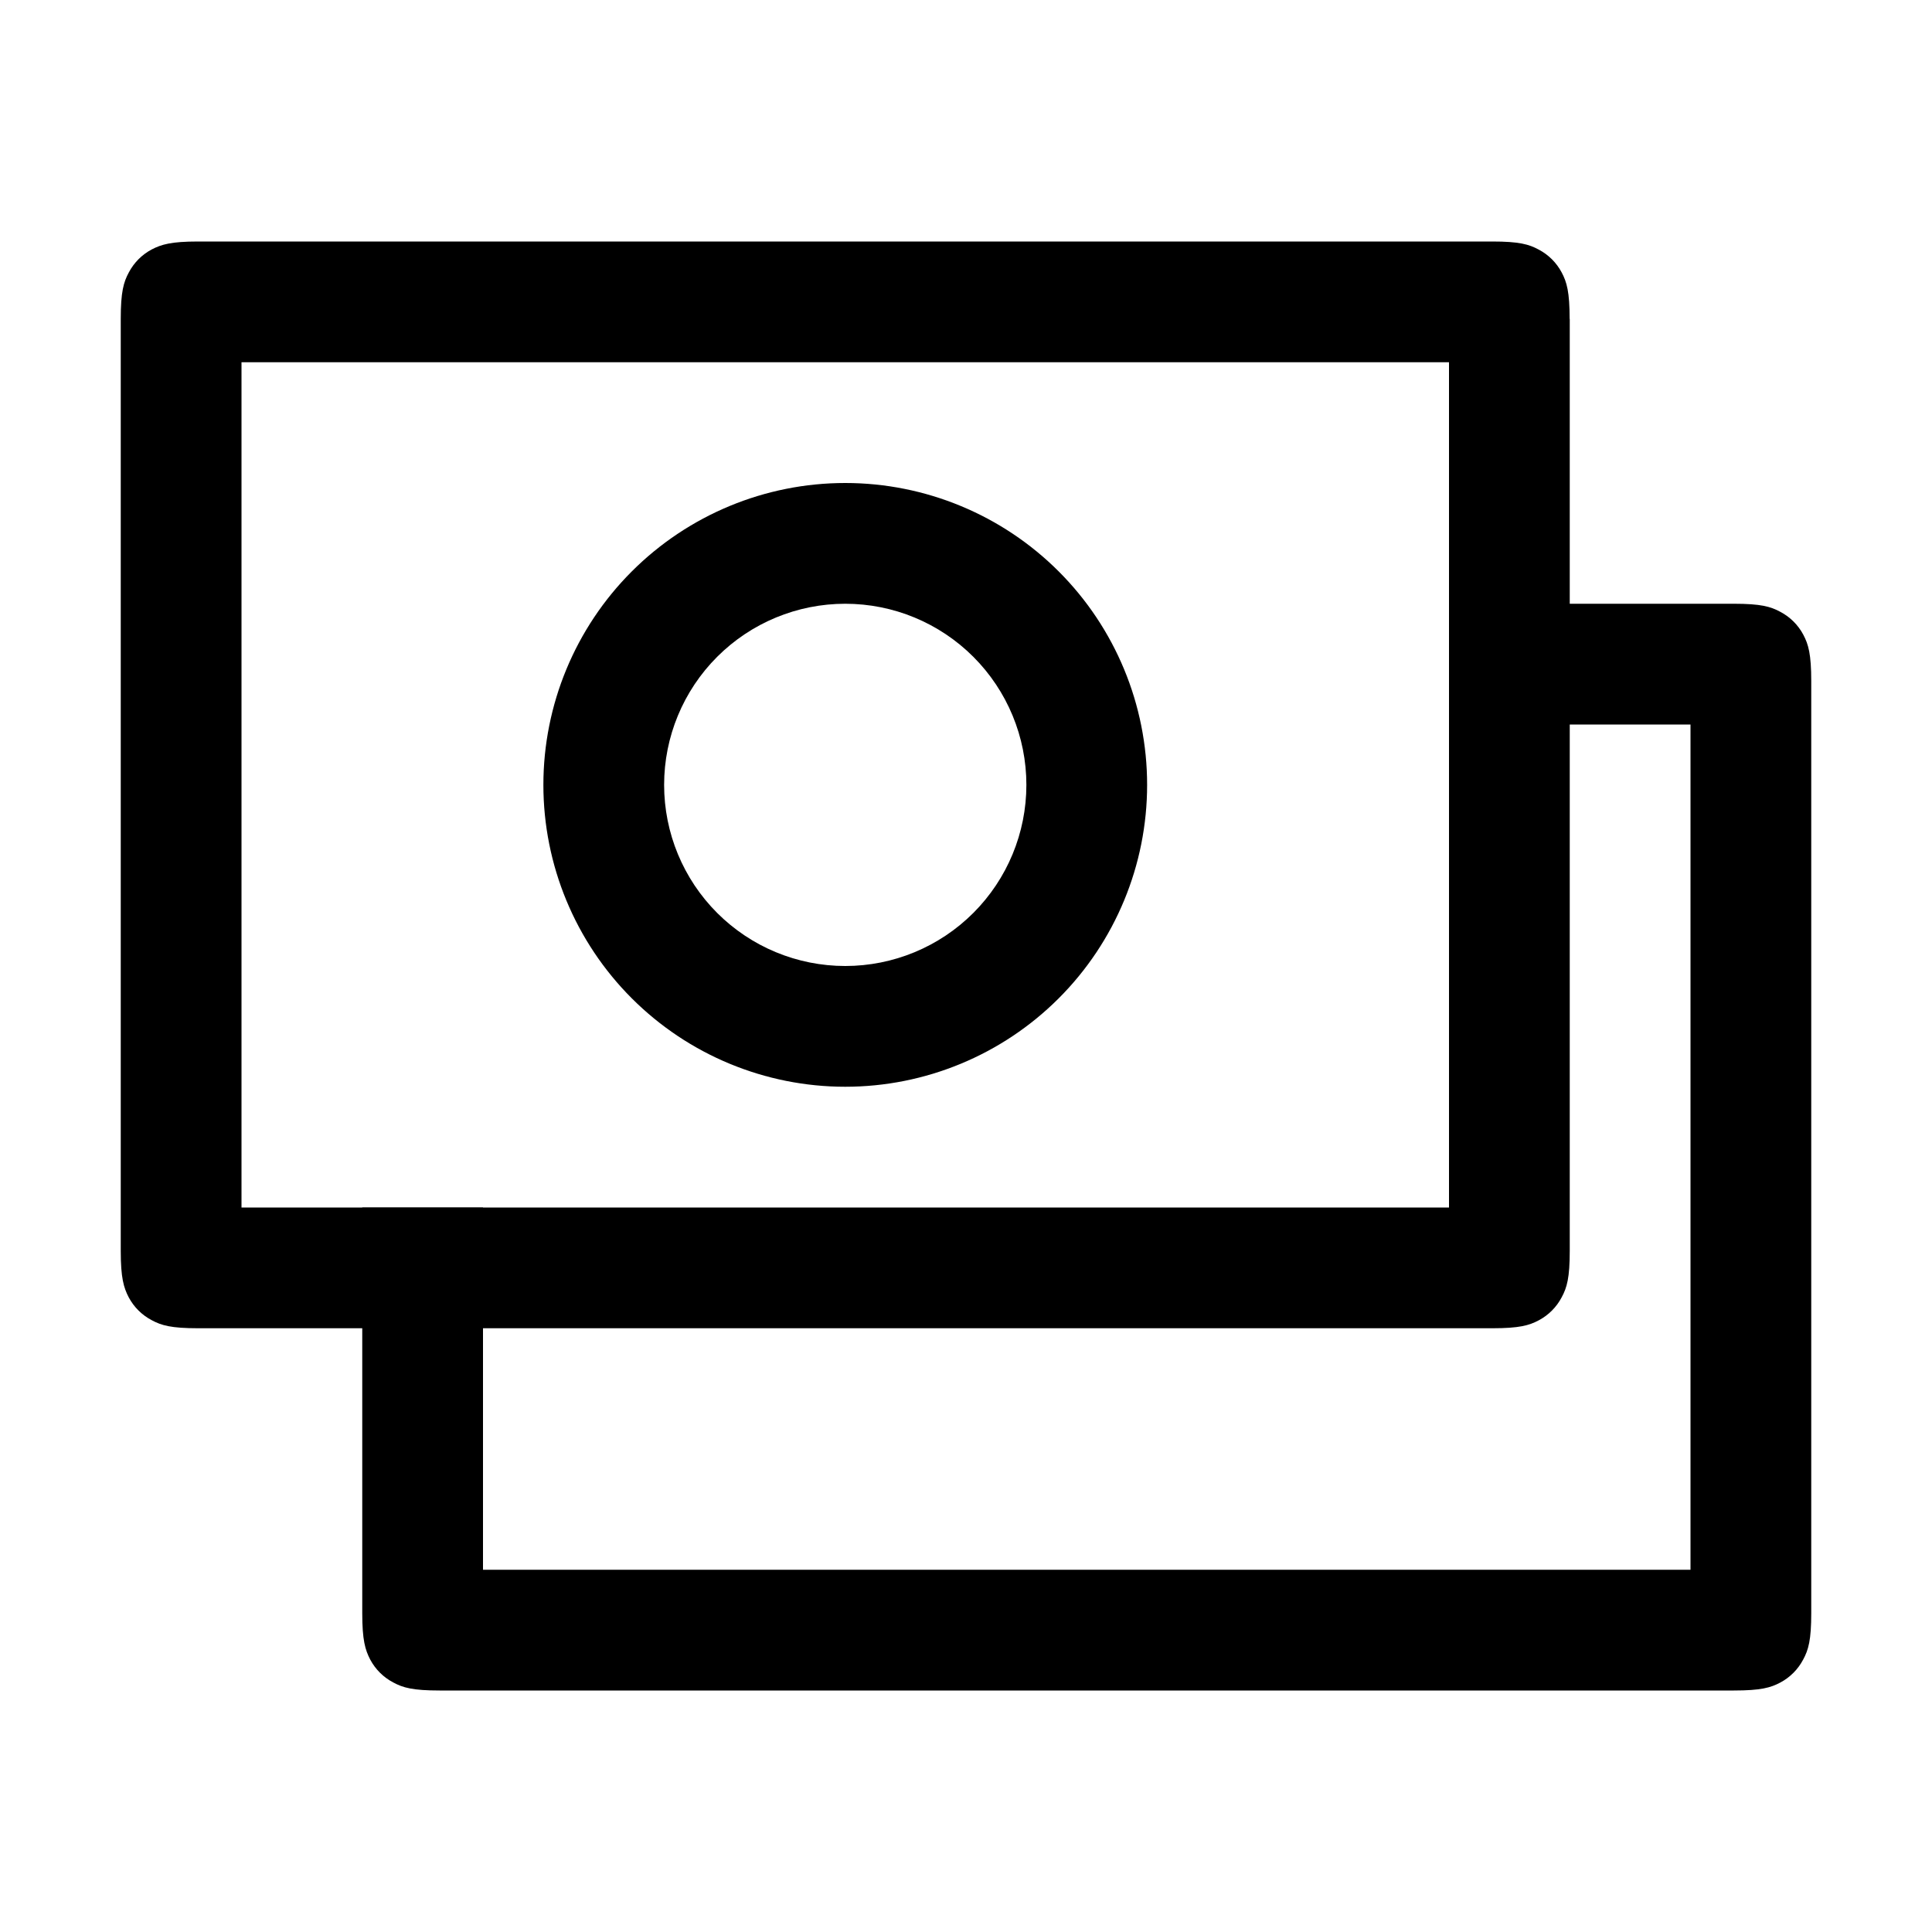
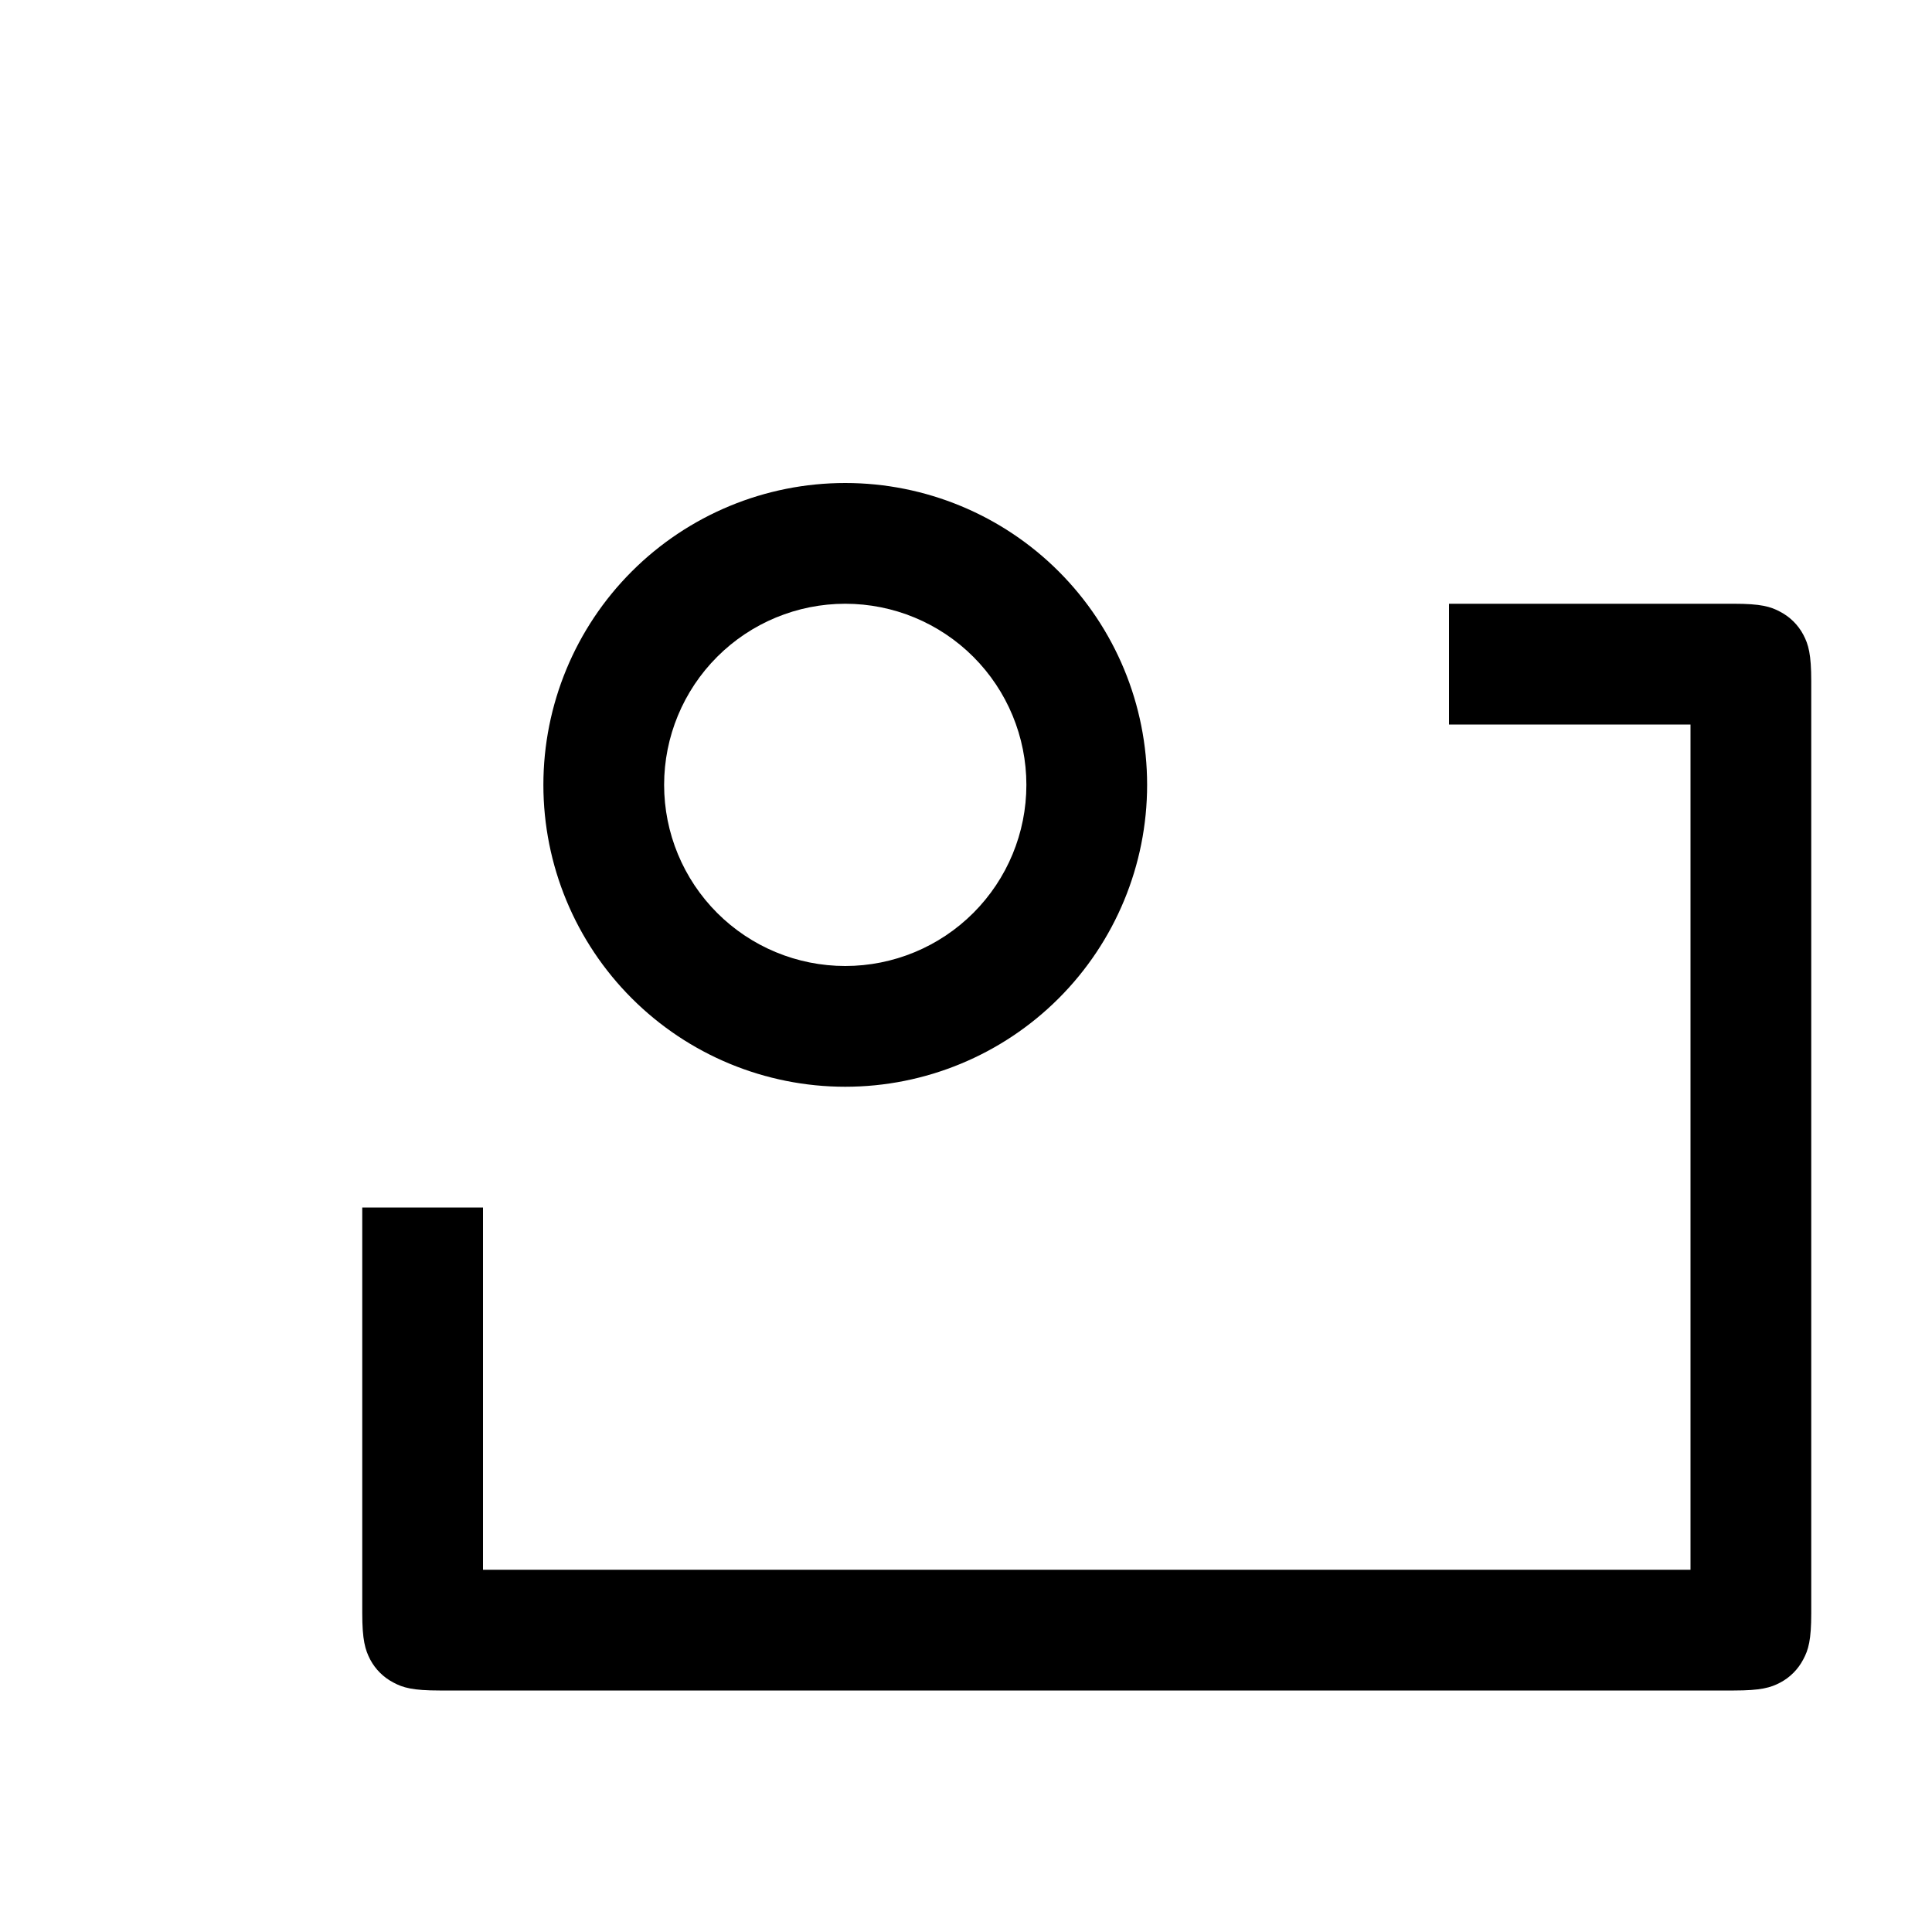
<svg xmlns="http://www.w3.org/2000/svg" width="166" height="166" viewBox="0 0 166 166" fill="none">
  <path d="M41.5 103.75V134.875H145.25V62.25H124.5V51.875H148.975C151.288 51.875 152.129 52.114 152.969 52.57C153.808 53.011 154.495 53.694 154.94 54.531C155.386 55.371 155.625 56.212 155.625 58.525V138.6C155.625 140.913 155.386 141.754 154.93 142.594C154.489 143.433 153.806 144.12 152.969 144.565C152.129 145.011 151.288 145.25 148.975 145.25H37.775C35.462 145.25 34.621 145.011 33.781 144.555C32.942 144.114 32.255 143.431 31.81 142.594C31.374 141.754 31.125 140.913 31.125 138.61V103.75H41.5Z" fill="black" />
-   <path d="M124.5 31.125H20.75V103.75H124.5V31.125ZM134.875 27.4V107.475C134.875 109.788 134.636 110.629 134.18 111.469C133.739 112.308 133.056 112.995 132.219 113.44C131.379 113.886 130.538 114.125 128.225 114.125H17.025C14.712 114.125 13.871 113.886 13.031 113.43C12.192 112.989 11.505 112.306 11.06 111.469C10.624 110.629 10.375 109.788 10.375 107.485V27.4C10.375 25.087 10.614 24.246 11.07 23.406C11.511 22.567 12.194 21.88 13.031 21.435C13.871 20.999 14.712 20.75 17.015 20.75H128.214C130.528 20.75 131.368 20.989 132.209 21.445C133.048 21.886 133.735 22.569 134.18 23.406C134.626 24.246 134.865 25.087 134.865 27.4H134.875Z" fill="black" />
  <path d="M72.625 93.375C65.746 93.375 59.149 90.642 54.284 85.778C49.42 80.914 46.688 74.317 46.688 67.438C46.688 60.558 49.42 53.961 54.284 49.097C59.149 44.233 65.746 41.5 72.625 41.5C79.504 41.5 86.101 44.233 90.966 49.097C95.83 53.961 98.562 60.558 98.562 67.438C98.562 74.317 95.83 80.914 90.966 85.778C86.101 90.642 79.504 93.375 72.625 93.375V93.375ZM72.625 83C76.752 83 80.711 81.36 83.629 78.442C86.548 75.523 88.188 71.565 88.188 67.438C88.188 63.31 86.548 59.352 83.629 56.433C80.711 53.515 76.752 51.875 72.625 51.875C68.498 51.875 64.539 53.515 61.621 56.433C58.702 59.352 57.062 63.31 57.062 67.438C57.062 71.565 58.702 75.523 61.621 78.442C64.539 81.36 68.498 83 72.625 83V83Z" fill="black" />
</svg>